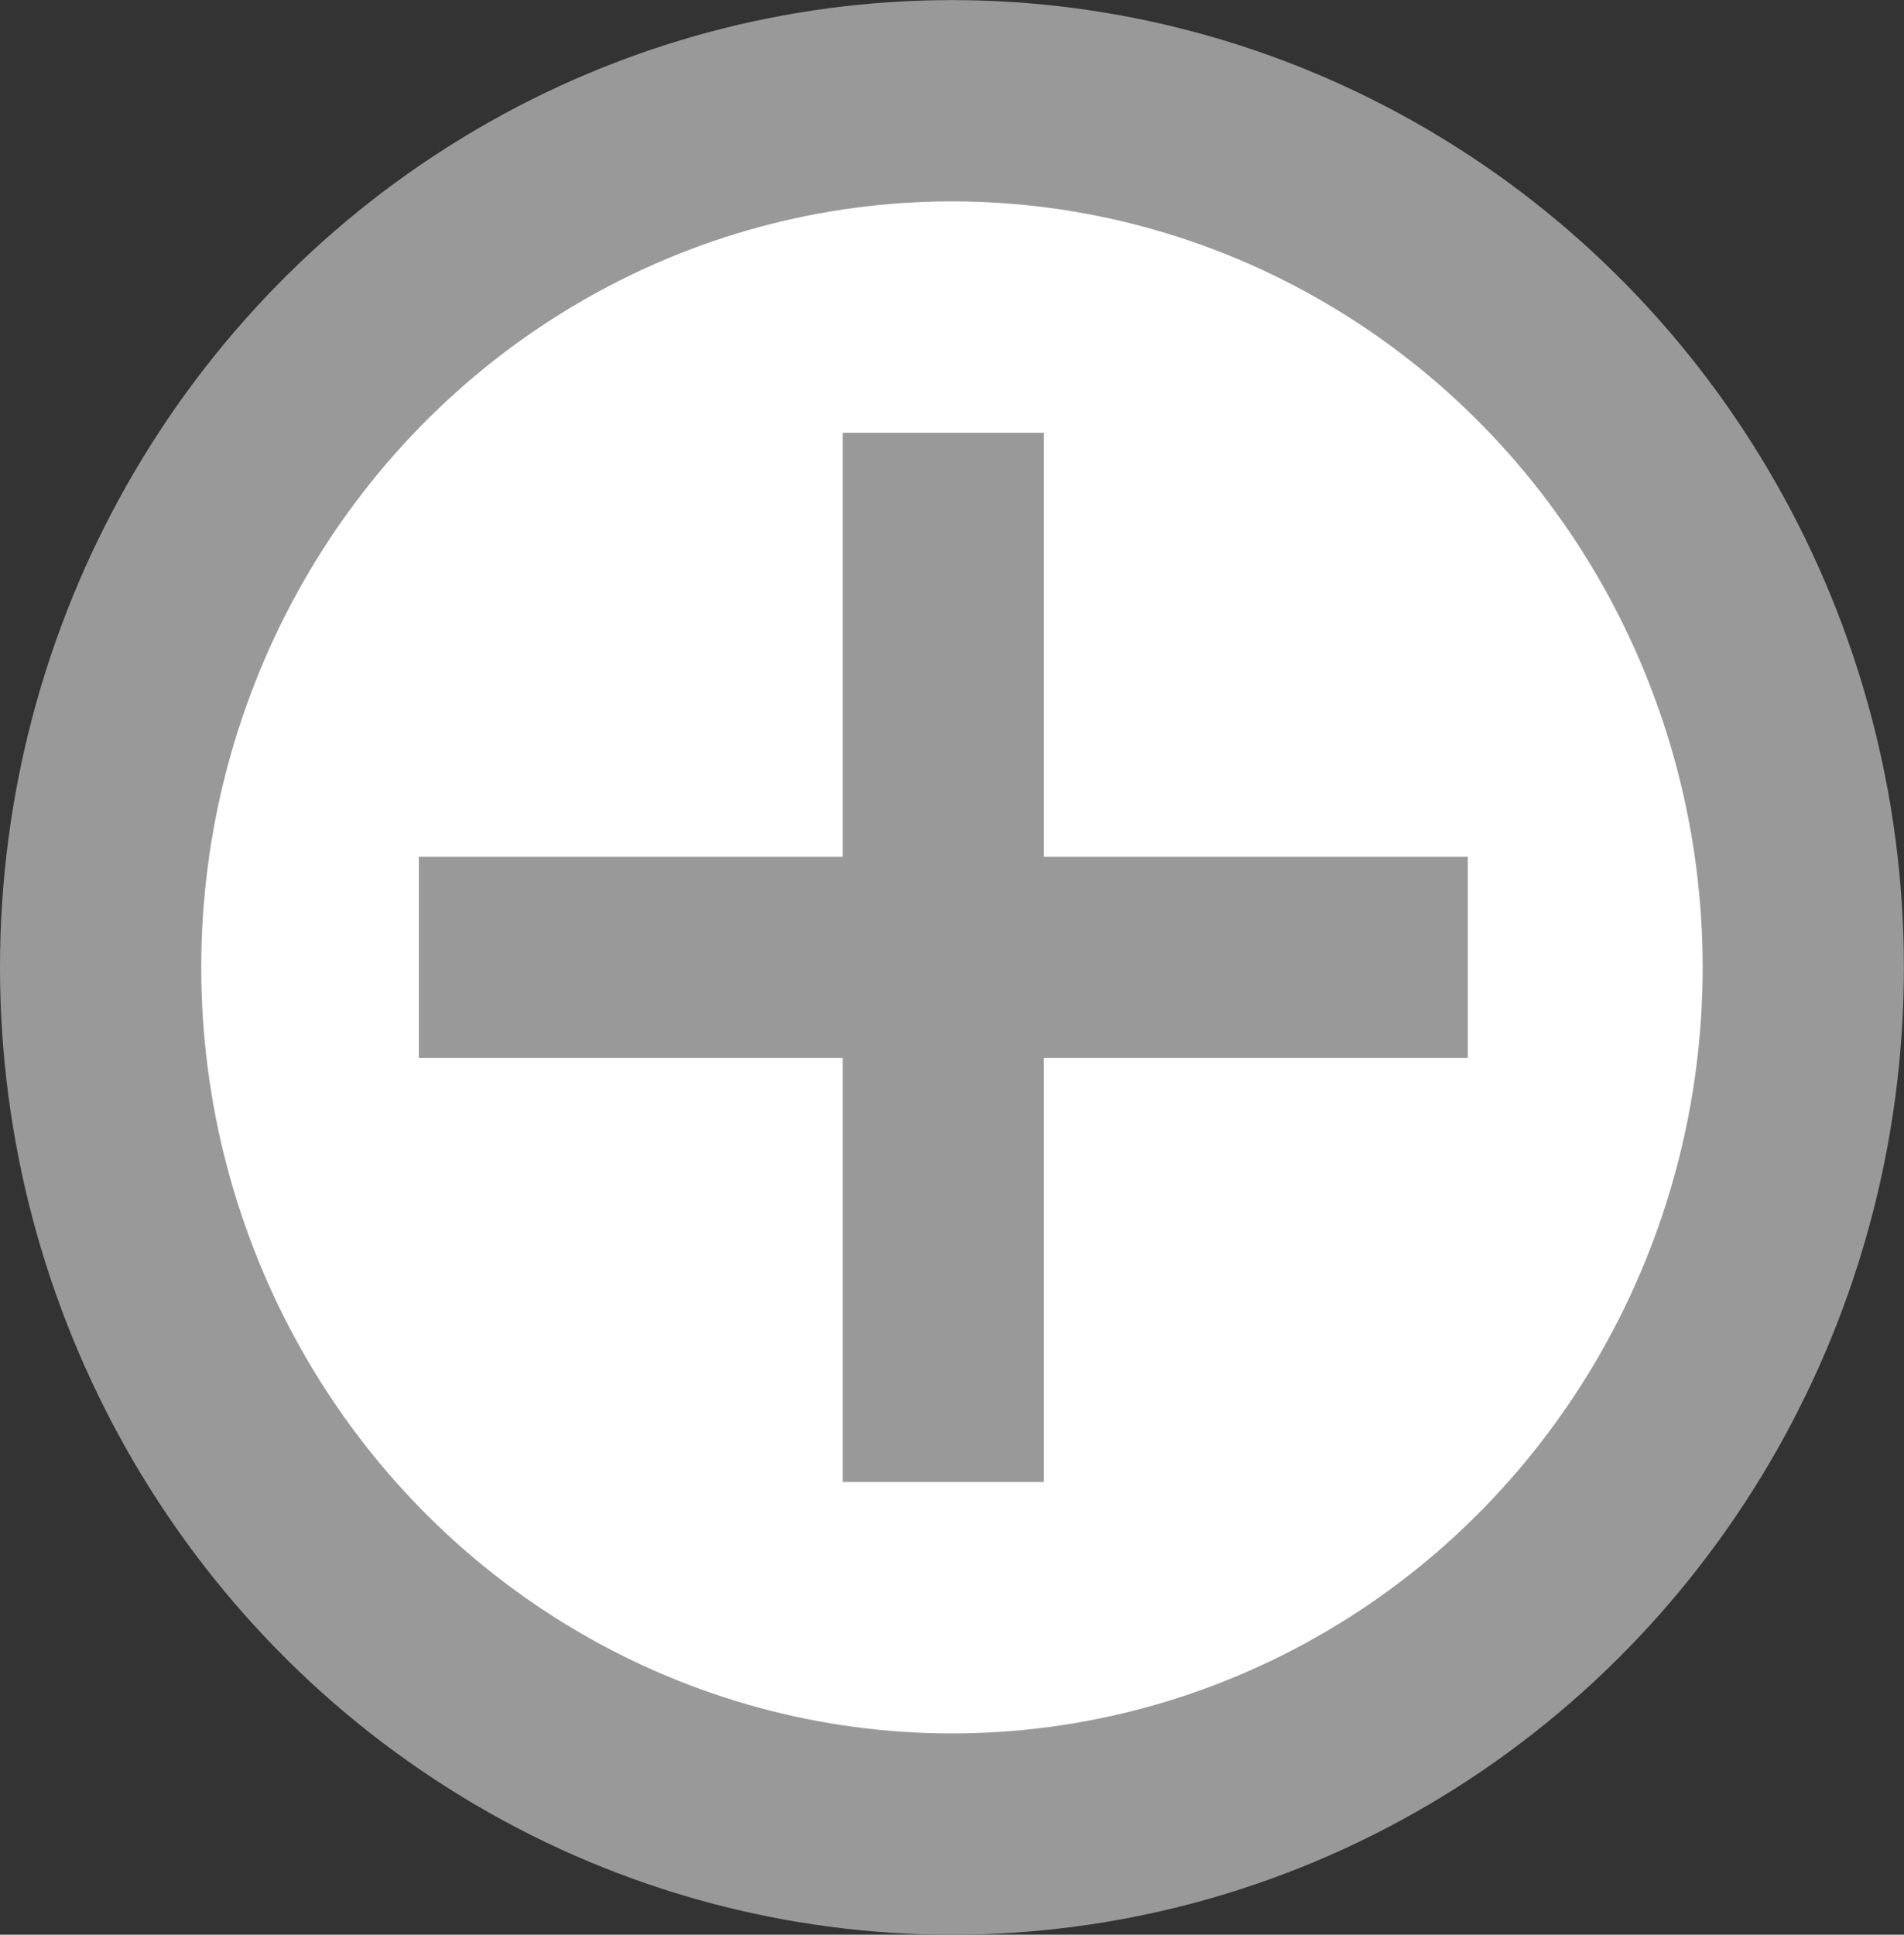
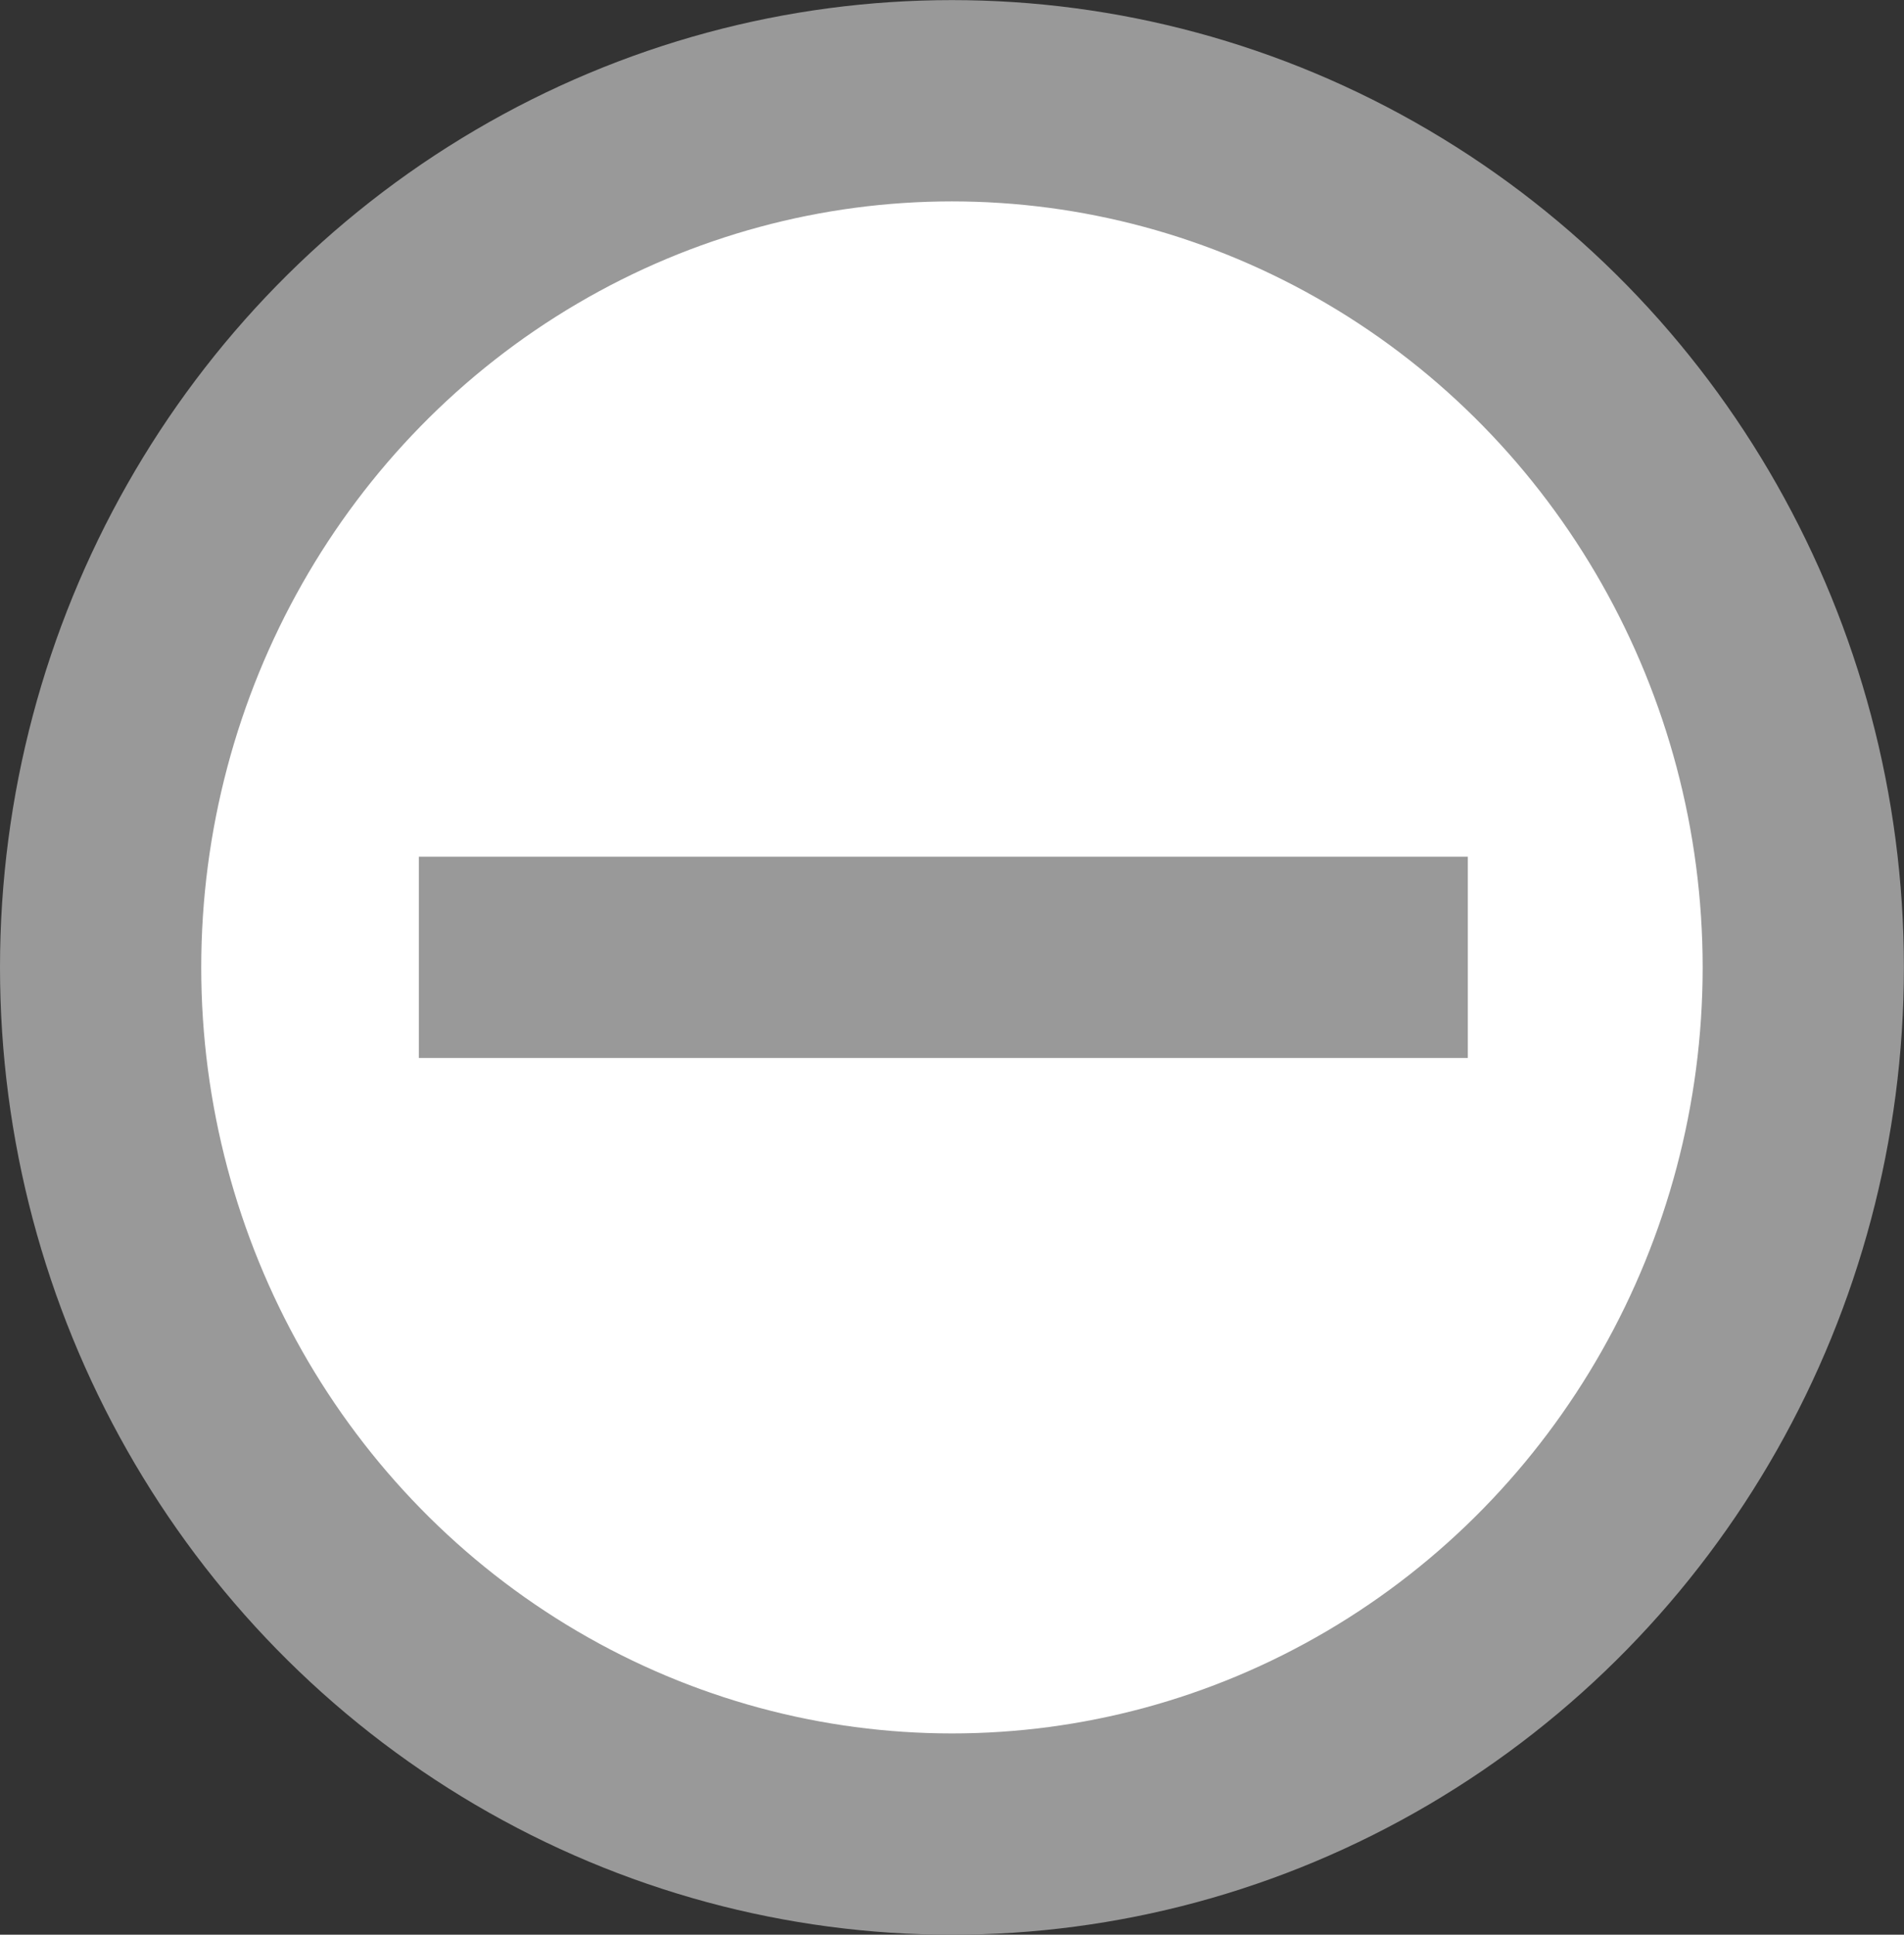
<svg xmlns="http://www.w3.org/2000/svg" version="1.1" id="Layer_1" x="0px" y="0px" width="18.923px" height="19.223px" viewBox="0 0 18.923 19.223" enable-background="new 0 0 18.923 19.223" xml:space="preserve">
  <rect x="0" y="0" width="18.923" height="19.223" fill="#333333" stroke="none" />
  <ellipse fill="#FFFFFF" stroke="#999999" stroke-width="2" stroke-miterlimit="10" cx="9.461" cy="9.612" rx="8.461" ry="8.611" />
-   <line fill="none" stroke="#999999" stroke-width="2" stroke-miterlimit="10" x1="9.375" y1="4.3" x2="9.375" y2="14.725" />
  <line fill="none" stroke="#999999" stroke-width="2" stroke-miterlimit="10" x1="14.588" y1="9.512" x2="4.163" y2="9.512" />
</svg>